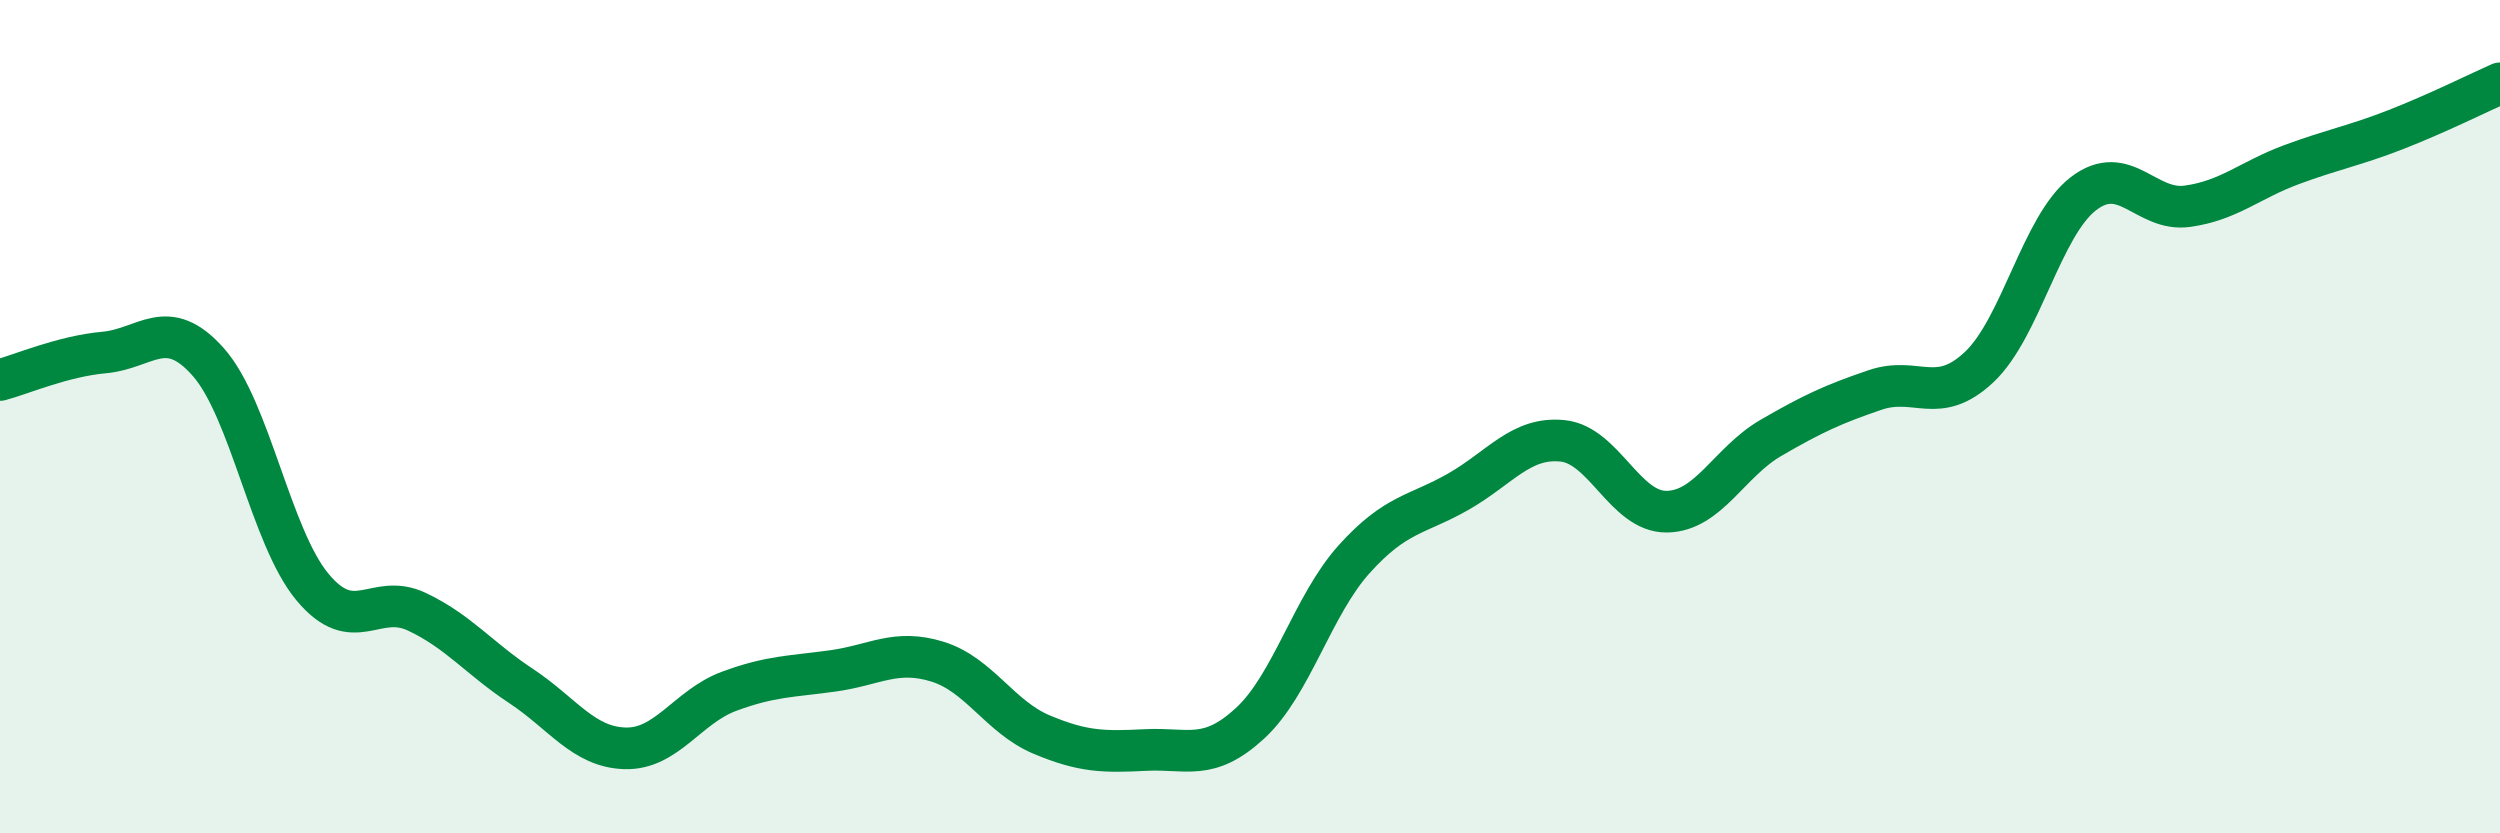
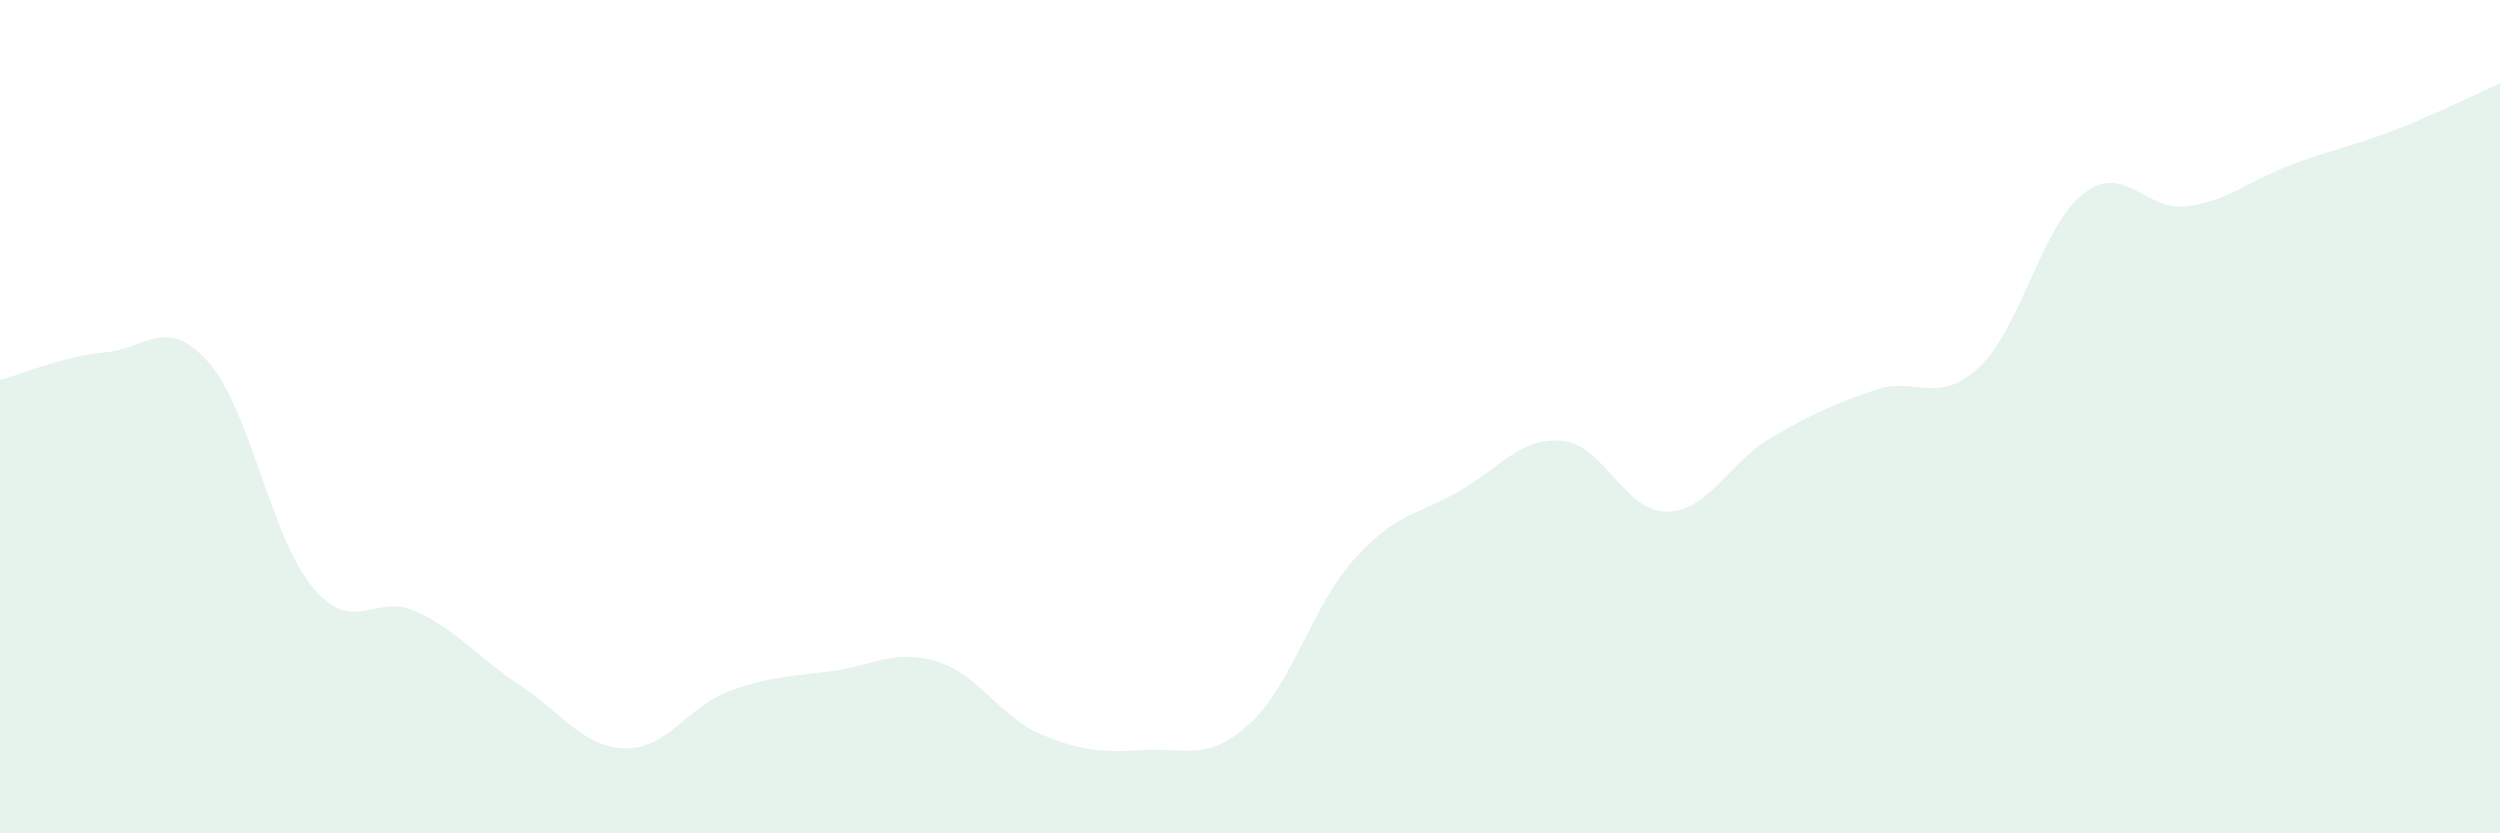
<svg xmlns="http://www.w3.org/2000/svg" width="60" height="20" viewBox="0 0 60 20">
  <path d="M 0,9.12 C 0.5,8.99 1.5,8.55 2.5,8.46 C 3.5,8.37 4,7.56 5,8.69 C 6,9.82 6.5,12.89 7.5,14.09 C 8.5,15.29 9,14.21 10,14.68 C 11,15.15 11.5,15.8 12.5,16.46 C 13.5,17.12 14,17.93 15,17.96 C 16,17.99 16.5,16.96 17.5,16.59 C 18.5,16.22 19,16.24 20,16.1 C 21,15.96 21.5,15.57 22.5,15.88 C 23.5,16.19 24,17.21 25,17.63 C 26,18.05 26.5,18.05 27.5,18 C 28.5,17.95 29,18.28 30,17.36 C 31,16.44 31.5,14.53 32.5,13.42 C 33.5,12.31 34,12.37 35,11.8 C 36,11.23 36.5,10.48 37.5,10.58 C 38.5,10.68 39,12.29 40,12.28 C 41,12.27 41.5,11.09 42.5,10.51 C 43.5,9.93 44,9.7 45,9.36 C 46,9.02 46.5,9.75 47.5,8.81 C 48.5,7.87 49,5.42 50,4.65 C 51,3.88 51.5,5.09 52.5,4.95 C 53.5,4.81 54,4.32 55,3.95 C 56,3.58 56.5,3.5 57.5,3.11 C 58.5,2.72 59.5,2.22 60,2L60 20L0 20Z" fill="#008740" opacity="0.1" stroke-linecap="round" stroke-linejoin="round" />
-   <path d="M 0,9.12 C 0.5,8.99 1.5,8.55 2.5,8.46 C 3.5,8.37 4,7.56 5,8.69 C 6,9.82 6.5,12.89 7.5,14.09 C 8.5,15.29 9,14.21 10,14.68 C 11,15.15 11.5,15.8 12.5,16.46 C 13.5,17.12 14,17.93 15,17.96 C 16,17.99 16.5,16.96 17.5,16.59 C 18.5,16.22 19,16.24 20,16.1 C 21,15.96 21.5,15.57 22.5,15.88 C 23.5,16.19 24,17.21 25,17.63 C 26,18.05 26.5,18.05 27.5,18 C 28.5,17.95 29,18.28 30,17.36 C 31,16.44 31.5,14.53 32.5,13.42 C 33.5,12.31 34,12.37 35,11.8 C 36,11.23 36.5,10.48 37.5,10.58 C 38.5,10.68 39,12.29 40,12.28 C 41,12.27 41.5,11.09 42.5,10.51 C 43.5,9.93 44,9.7 45,9.36 C 46,9.02 46.5,9.75 47.5,8.81 C 48.5,7.87 49,5.42 50,4.65 C 51,3.88 51.5,5.09 52.5,4.95 C 53.5,4.81 54,4.32 55,3.95 C 56,3.58 56.5,3.5 57.5,3.11 C 58.5,2.72 59.5,2.22 60,2" stroke="#008740" stroke-width="1" fill="none" stroke-linecap="round" stroke-linejoin="round" />
</svg>